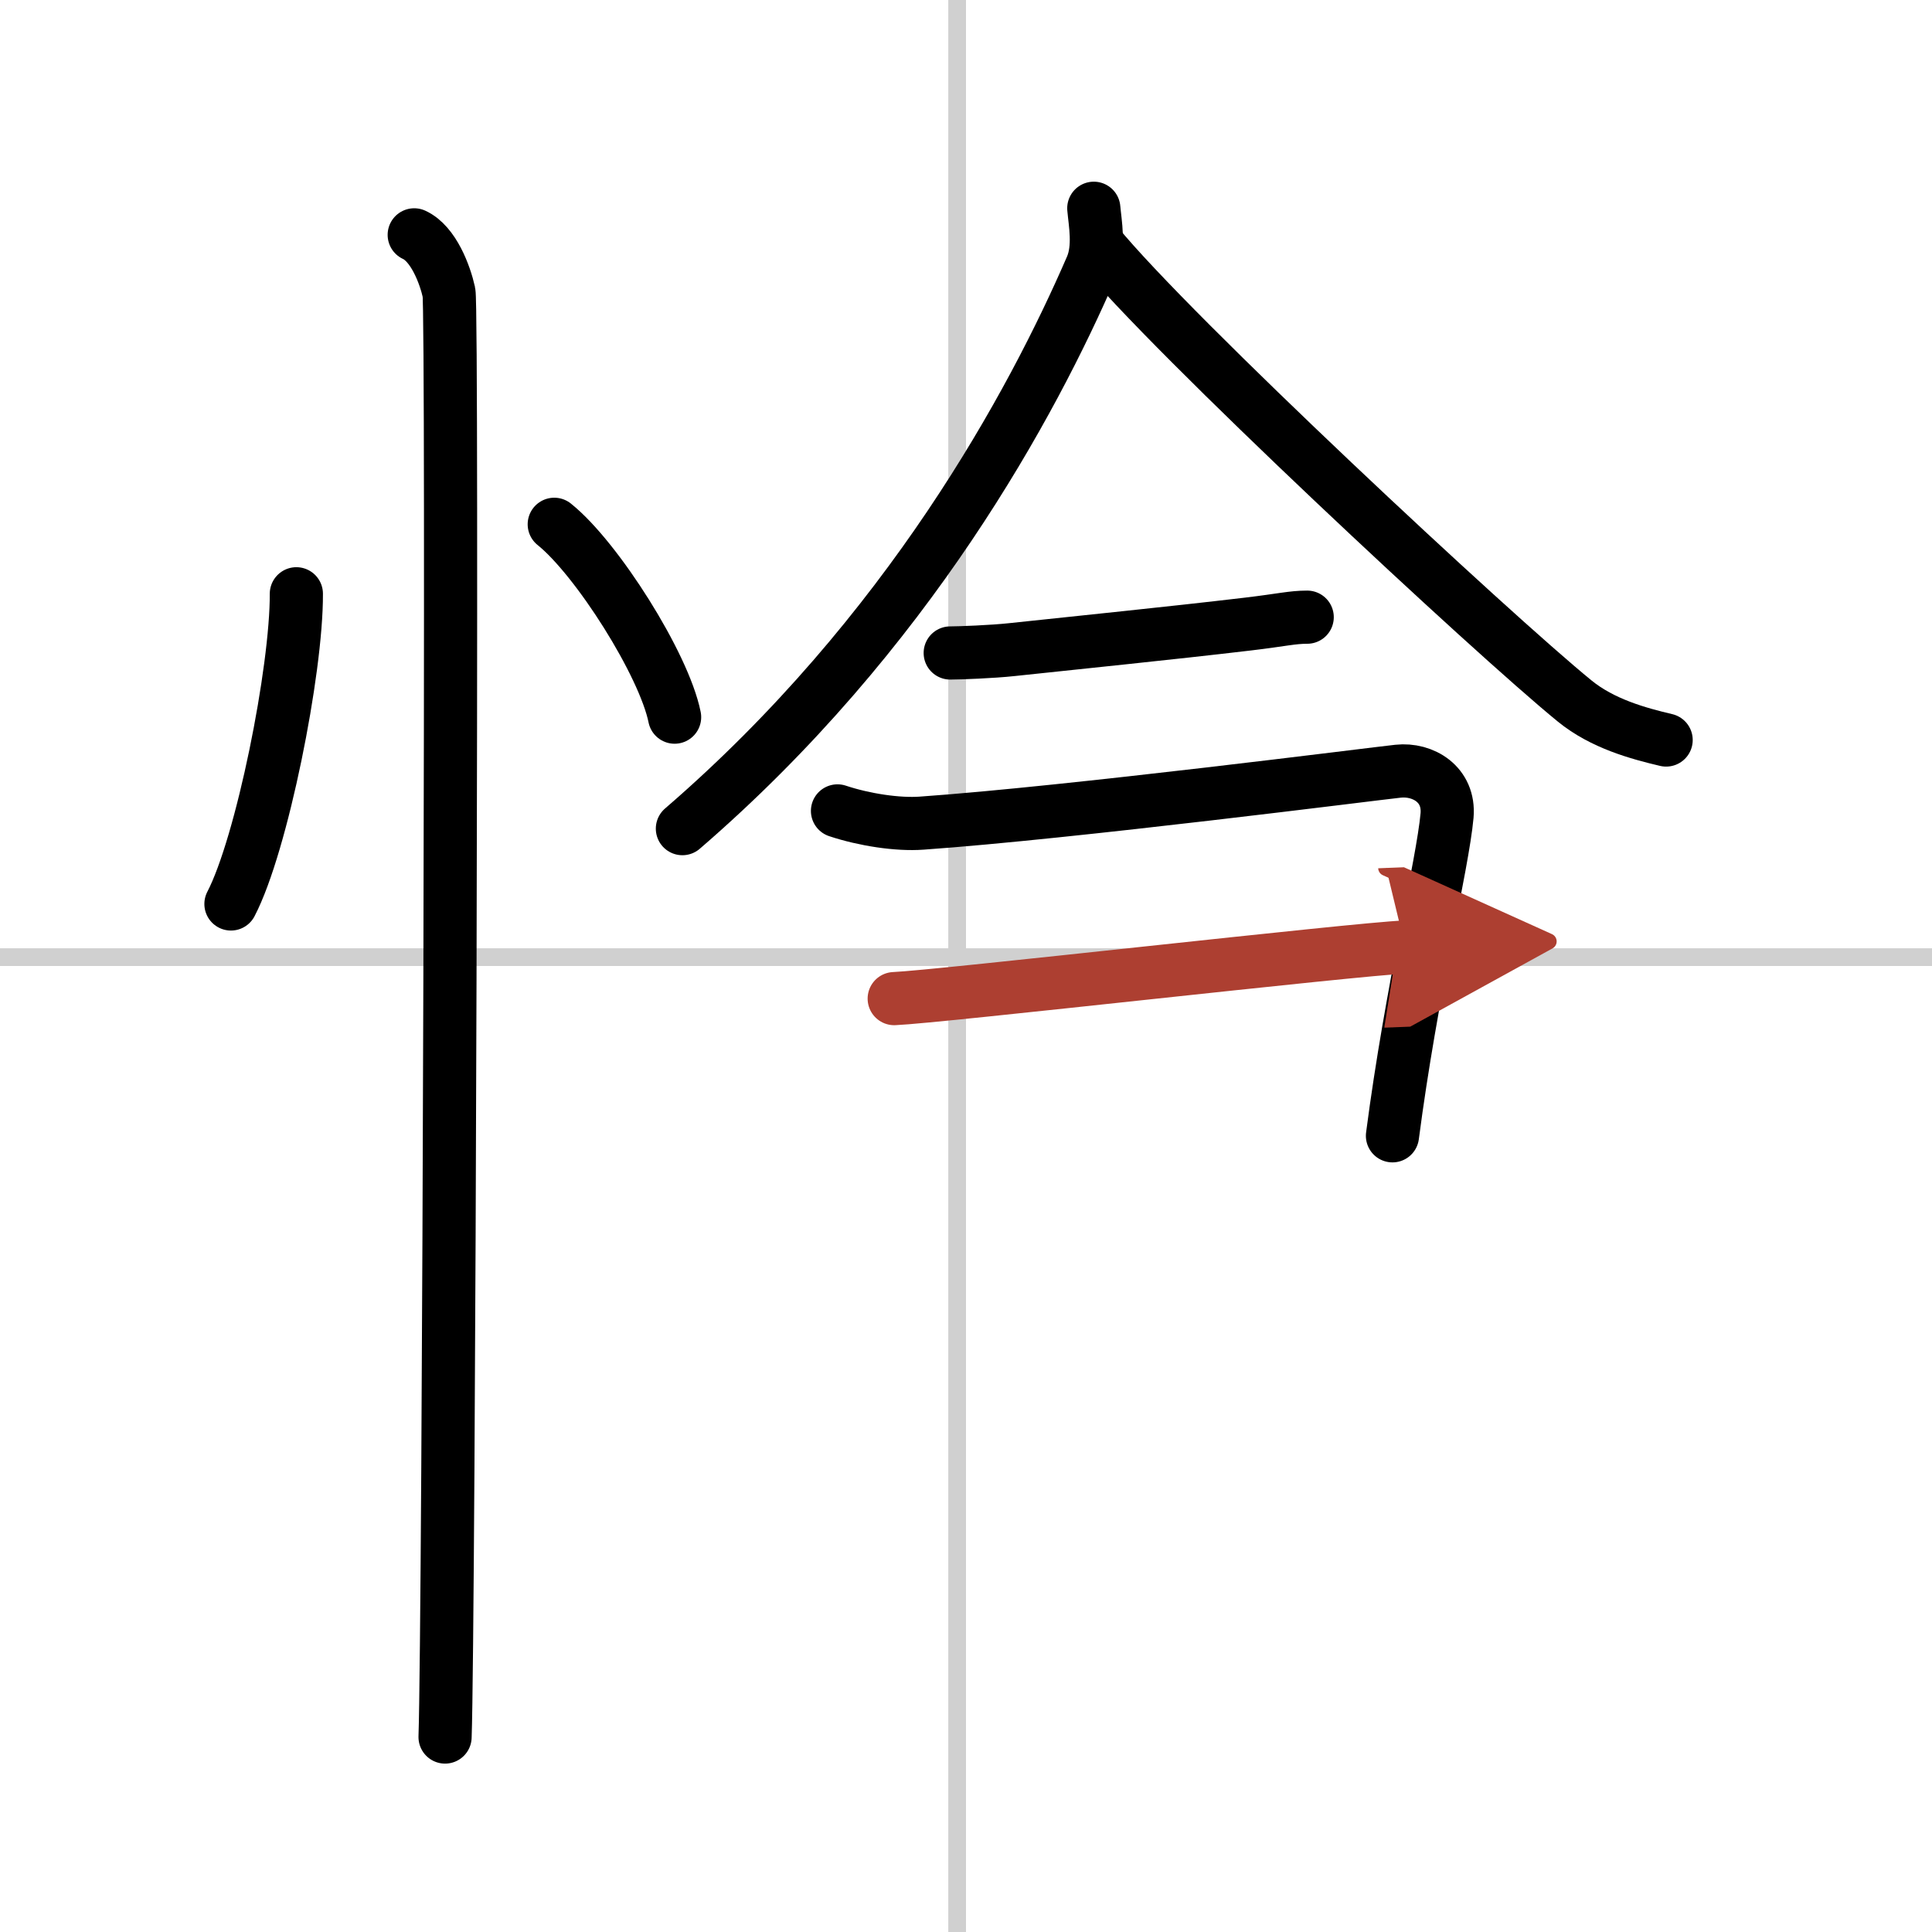
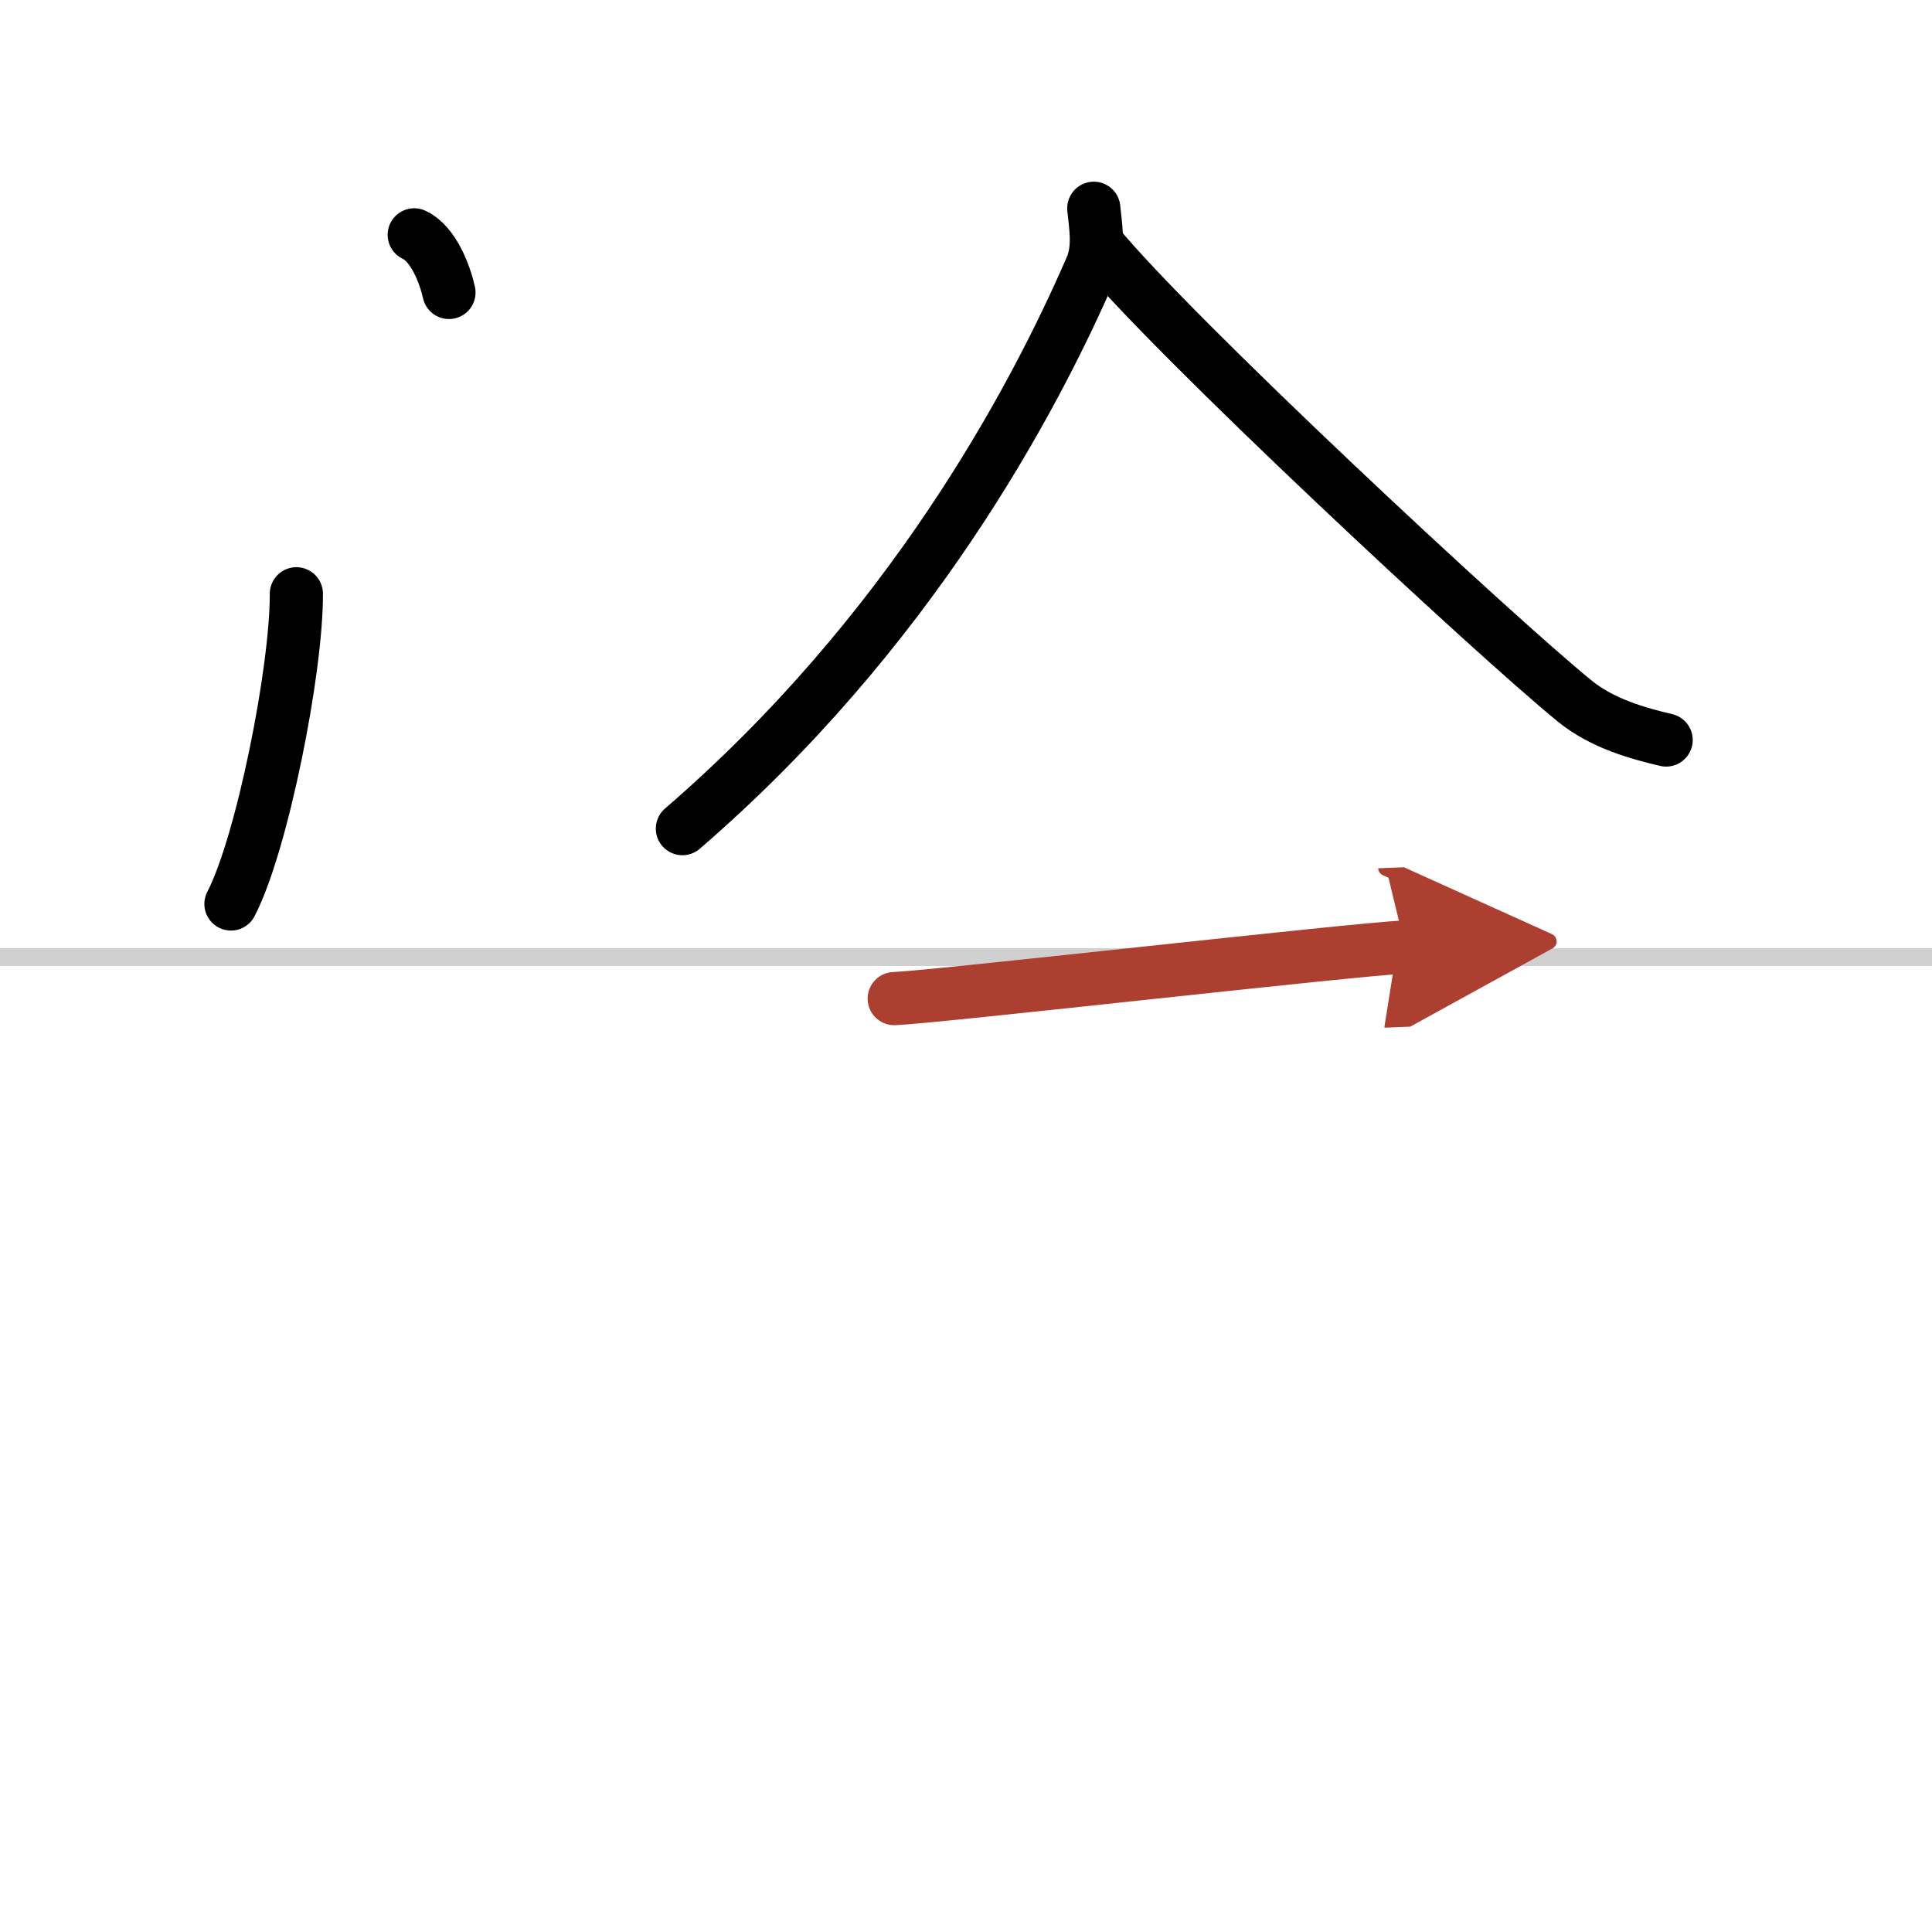
<svg xmlns="http://www.w3.org/2000/svg" width="400" height="400" viewBox="0 0 109 109">
  <defs>
    <marker id="a" markerWidth="4" orient="auto" refX="1" refY="5" viewBox="0 0 10 10">
      <polyline points="0 0 10 5 0 10 1 5" fill="#ad3f31" stroke="#ad3f31" />
    </marker>
  </defs>
  <g fill="none" stroke="#000" stroke-linecap="round" stroke-linejoin="round" stroke-width="3">
    <rect width="100%" height="100%" fill="#fff" stroke="#fff" />
-     <line x1="54" x2="54" y2="109" stroke="#d0d0d0" stroke-width="1" />
    <line x2="109" y1="54" y2="54" stroke="#d0d0d0" stroke-width="1" />
    <path d="m16.72 33.5c0.02 4.31-1.94 14.14-3.69 17.5" />
-     <path d="m31.27 29.58c2.4 1.92 6.19 7.9 6.79 10.88" />
-     <path d="m23.37 13.25c1.09 0.5 1.74 2.25 1.96 3.25s0 75.25-0.22 81.5" />
+     <path d="m23.37 13.25c1.09 0.5 1.74 2.25 1.96 3.25" />
    <path d="m61.71 11.75c0.07 0.82 0.35 2.2-0.13 3.31-3.33 7.69-10.33 20.69-23.08 31.69" />
    <path d="m61.89 13.75c4.2 5.16 22.31 22.02 26.95 25.8 1.57 1.28 3.59 1.83 5.16 2.2" />
-     <path d="m53.61 36.84c0.51 0 2.39-0.07 3.48-0.19 3.72-0.4 8.82-0.91 13.3-1.44 1.94-0.23 2.51-0.39 3.36-0.39" />
-     <path d="m47.25 45.75c1.5 0.5 3.4 0.79 4.75 0.69 8.38-0.59 25.55-2.79 26.88-2.93 1.4-0.15 2.91 0.74 2.76 2.5-0.25 2.78-2.01 9.87-3.08 18.07" />
    <path d="m50.45 56.34c2.48-0.1 26.03-2.8 28.83-2.91" marker-end="url(#a)" stroke="#ad3f31" />
  </g>
</svg>